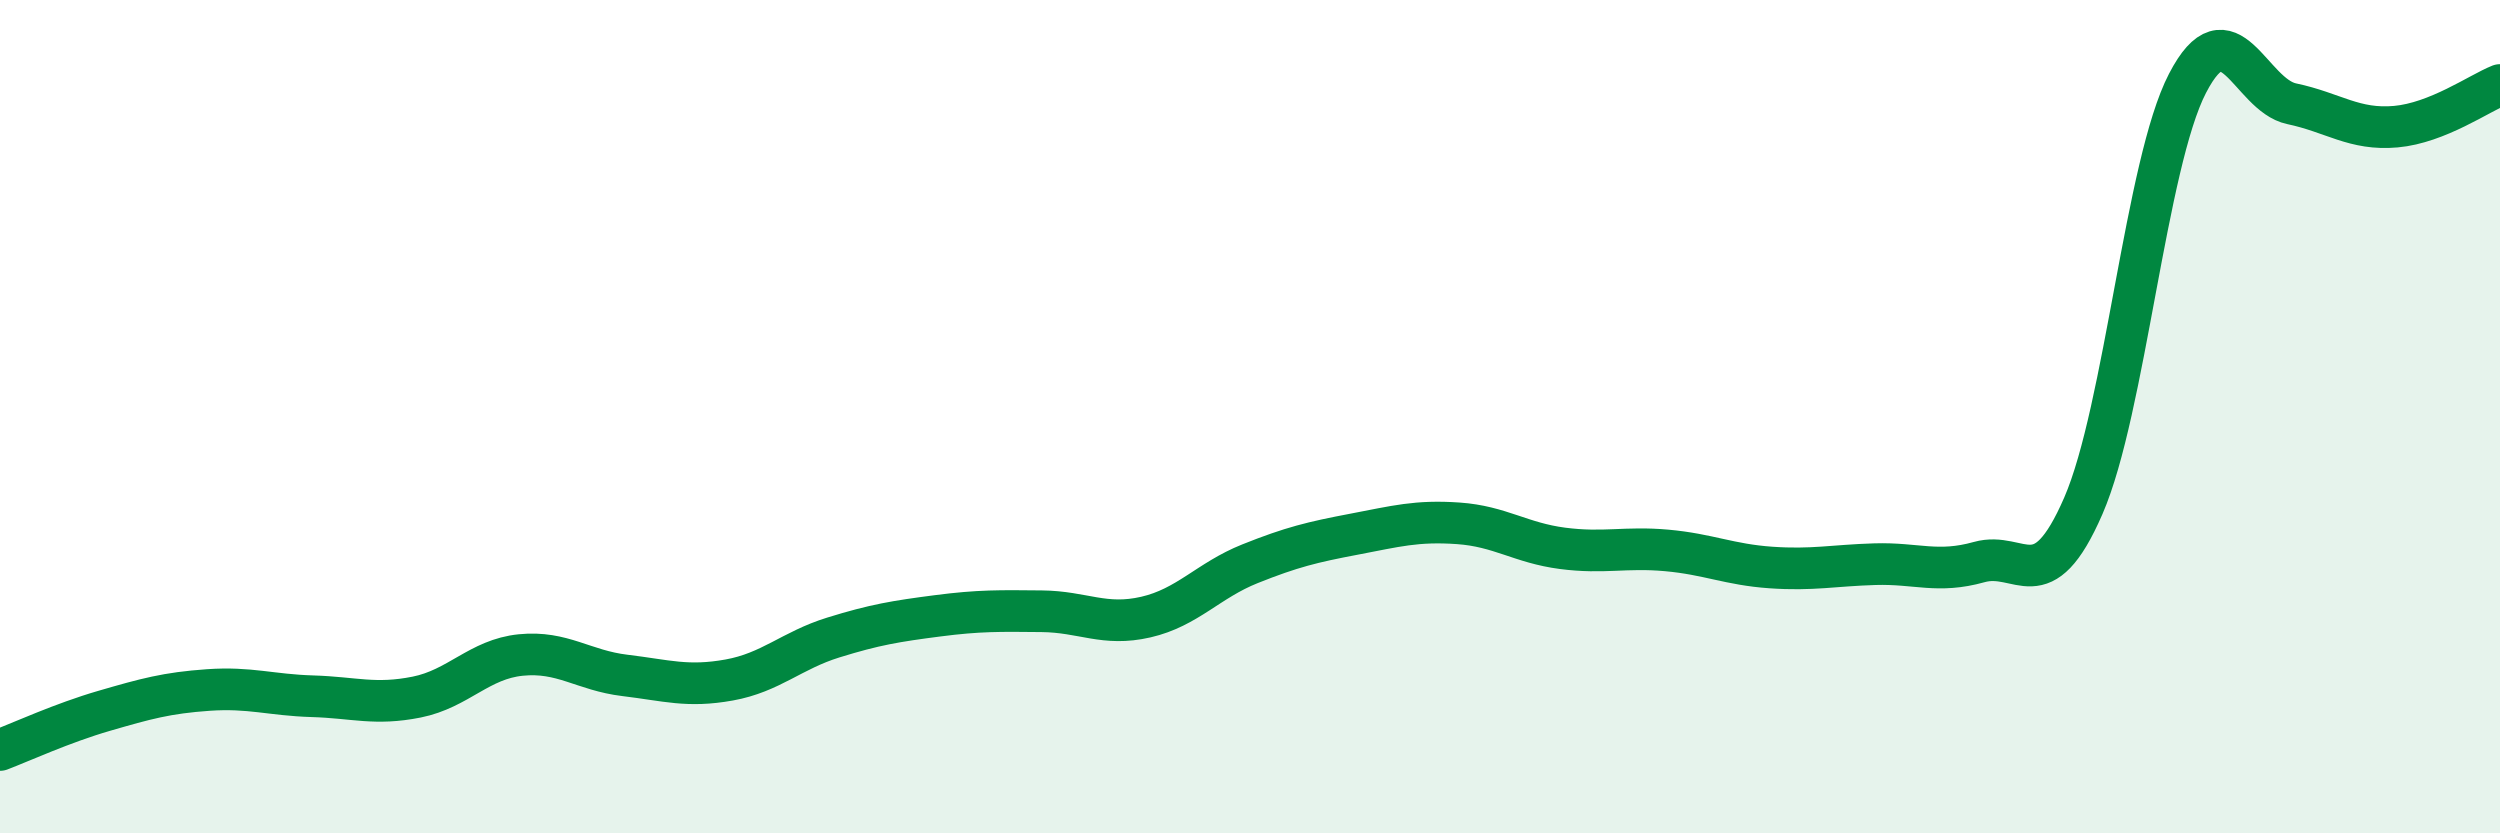
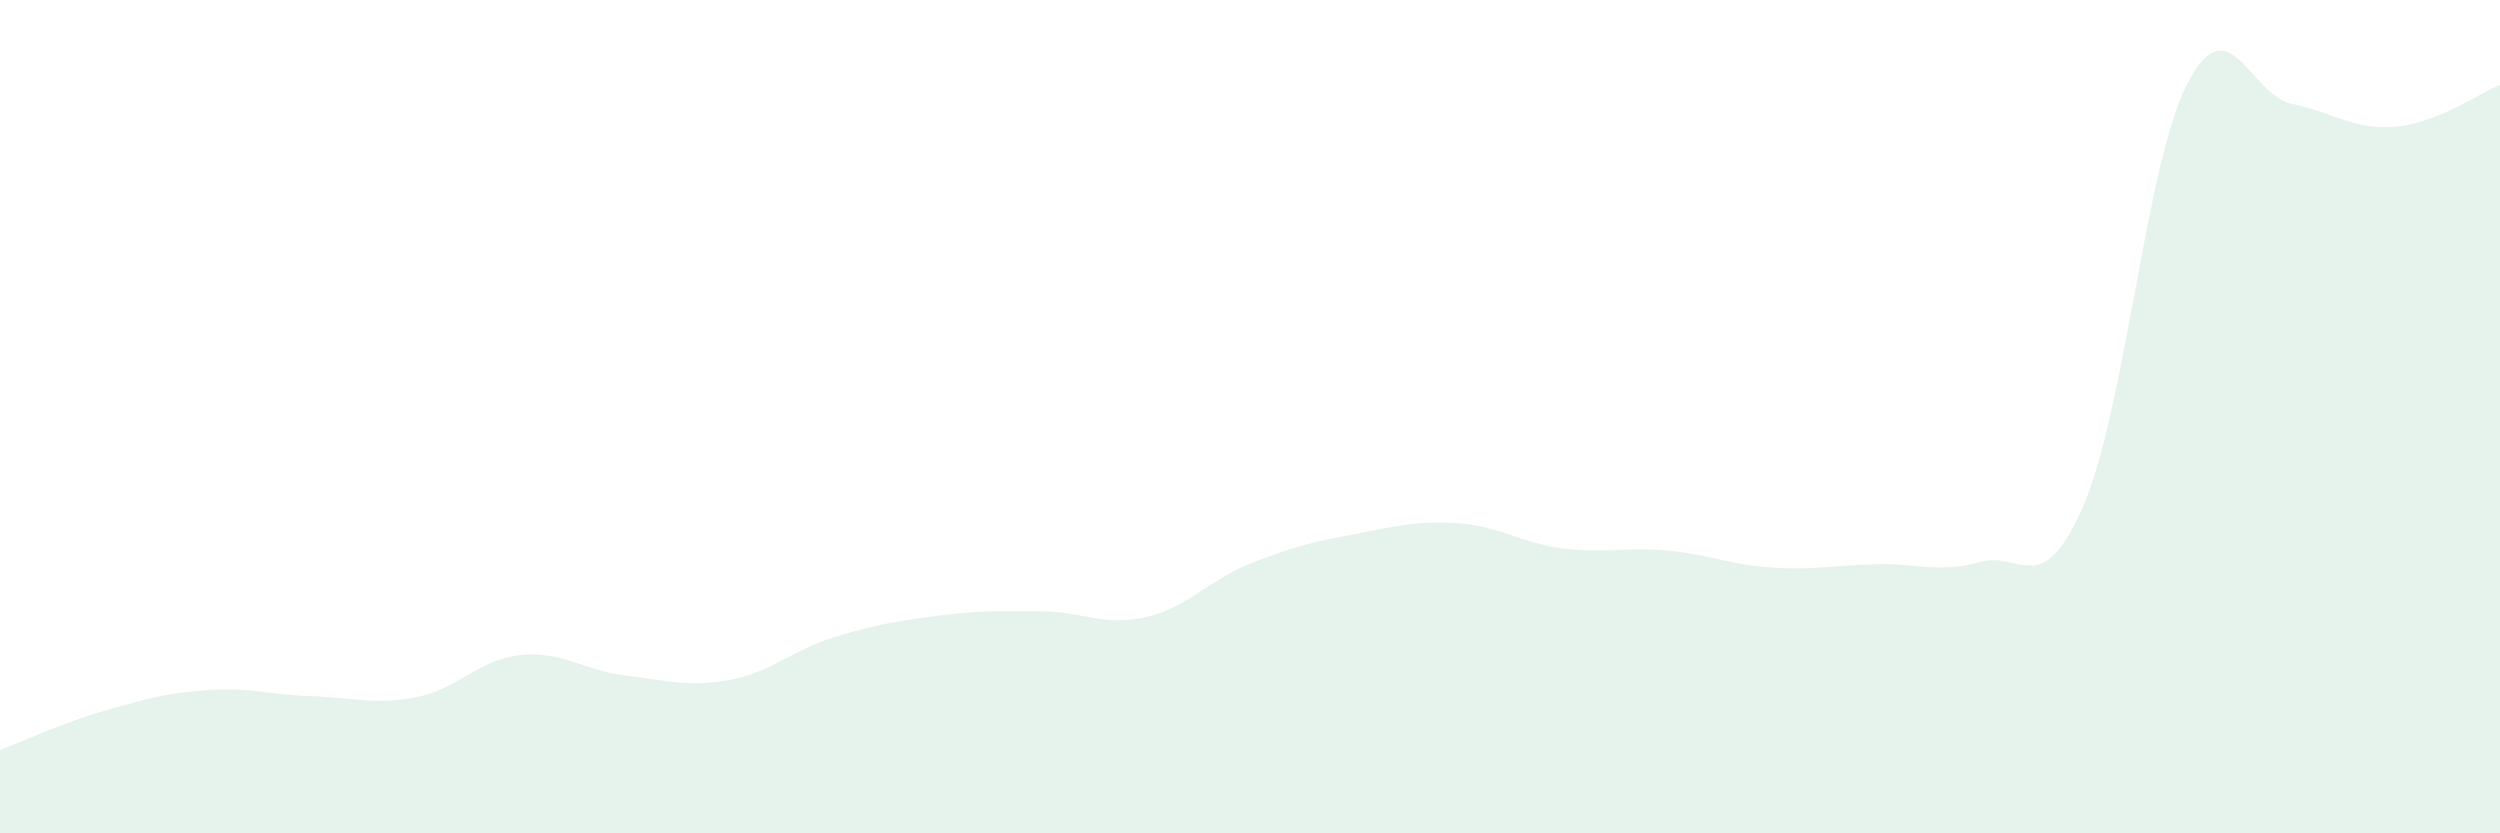
<svg xmlns="http://www.w3.org/2000/svg" width="60" height="20" viewBox="0 0 60 20">
  <path d="M 0,18 C 0.5,17.81 1.5,17.35 2.5,17.06 C 3.5,16.77 4,16.63 5,16.56 C 6,16.49 6.5,16.68 7.5,16.71 C 8.5,16.74 9,16.93 10,16.73 C 11,16.53 11.5,15.82 12.5,15.72 C 13.5,15.62 14,16.09 15,16.21 C 16,16.33 16.5,16.5 17.5,16.32 C 18.5,16.14 19,15.61 20,15.3 C 21,14.99 21.5,14.91 22.5,14.78 C 23.5,14.65 24,14.66 25,14.67 C 26,14.68 26.5,15.04 27.5,14.81 C 28.5,14.58 29,13.93 30,13.53 C 31,13.13 31.5,13.01 32.5,12.82 C 33.5,12.63 34,12.49 35,12.56 C 36,12.63 36.5,13.03 37.5,13.16 C 38.5,13.29 39,13.12 40,13.21 C 41,13.3 41.5,13.55 42.5,13.62 C 43.5,13.69 44,13.57 45,13.54 C 46,13.51 46.5,13.77 47.5,13.49 C 48.5,13.21 49,14.44 50,12.14 C 51,9.84 51.5,3.93 52.5,2 C 53.5,0.07 54,2.28 55,2.49 C 56,2.7 56.5,3.13 57.5,3.04 C 58.5,2.95 59.5,2.24 60,2.04L60 20L0 20Z" fill="#008740" opacity="0.1" stroke-linecap="round" stroke-linejoin="round" />
-   <path d="M 0,18 C 0.5,17.81 1.5,17.35 2.5,17.06 C 3.5,16.77 4,16.63 5,16.56 C 6,16.49 6.5,16.68 7.5,16.71 C 8.5,16.74 9,16.93 10,16.73 C 11,16.53 11.5,15.82 12.5,15.72 C 13.5,15.62 14,16.09 15,16.21 C 16,16.33 16.5,16.5 17.5,16.32 C 18.5,16.14 19,15.61 20,15.3 C 21,14.99 21.5,14.91 22.5,14.78 C 23.5,14.65 24,14.66 25,14.67 C 26,14.68 26.5,15.04 27.5,14.81 C 28.5,14.58 29,13.93 30,13.53 C 31,13.13 31.5,13.01 32.5,12.82 C 33.5,12.63 34,12.49 35,12.56 C 36,12.63 36.5,13.03 37.5,13.16 C 38.5,13.29 39,13.12 40,13.21 C 41,13.3 41.5,13.55 42.5,13.62 C 43.5,13.69 44,13.57 45,13.54 C 46,13.51 46.5,13.77 47.5,13.49 C 48.5,13.21 49,14.44 50,12.14 C 51,9.84 51.5,3.93 52.5,2 C 53.5,0.07 54,2.28 55,2.49 C 56,2.7 56.5,3.13 57.5,3.04 C 58.5,2.95 59.5,2.24 60,2.04" stroke="#008740" stroke-width="1" fill="none" stroke-linecap="round" stroke-linejoin="round" />
</svg>